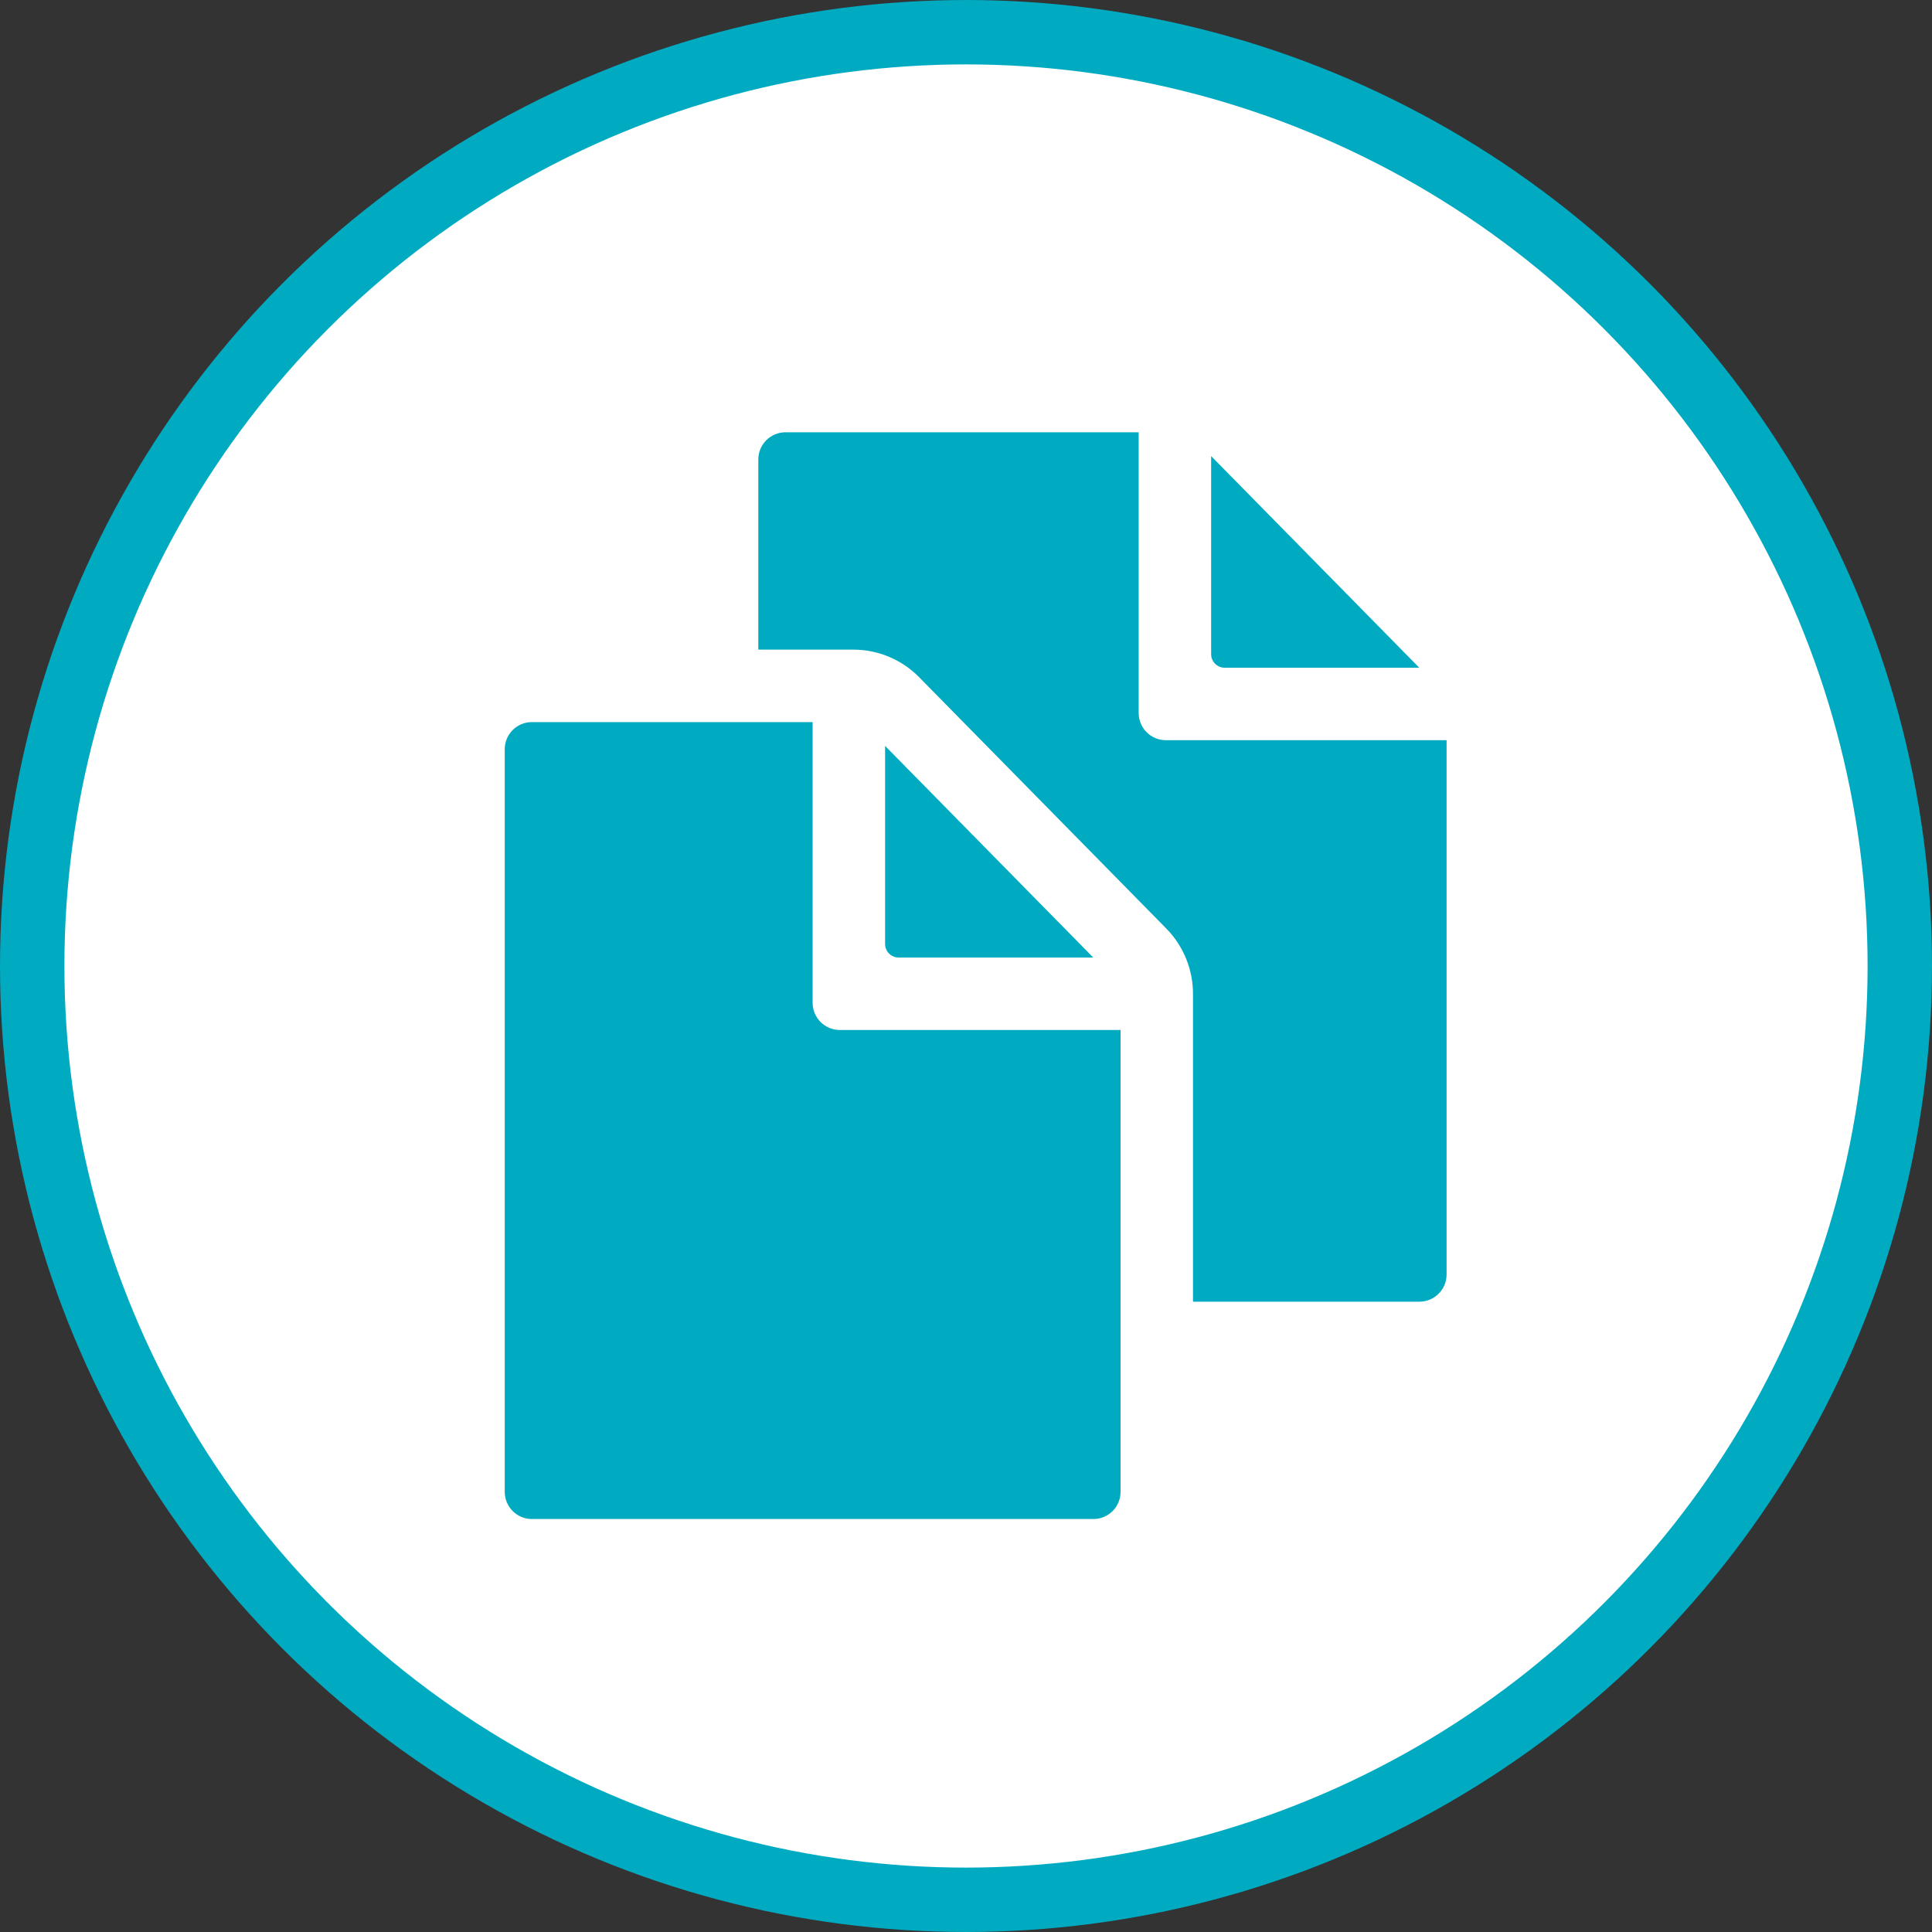
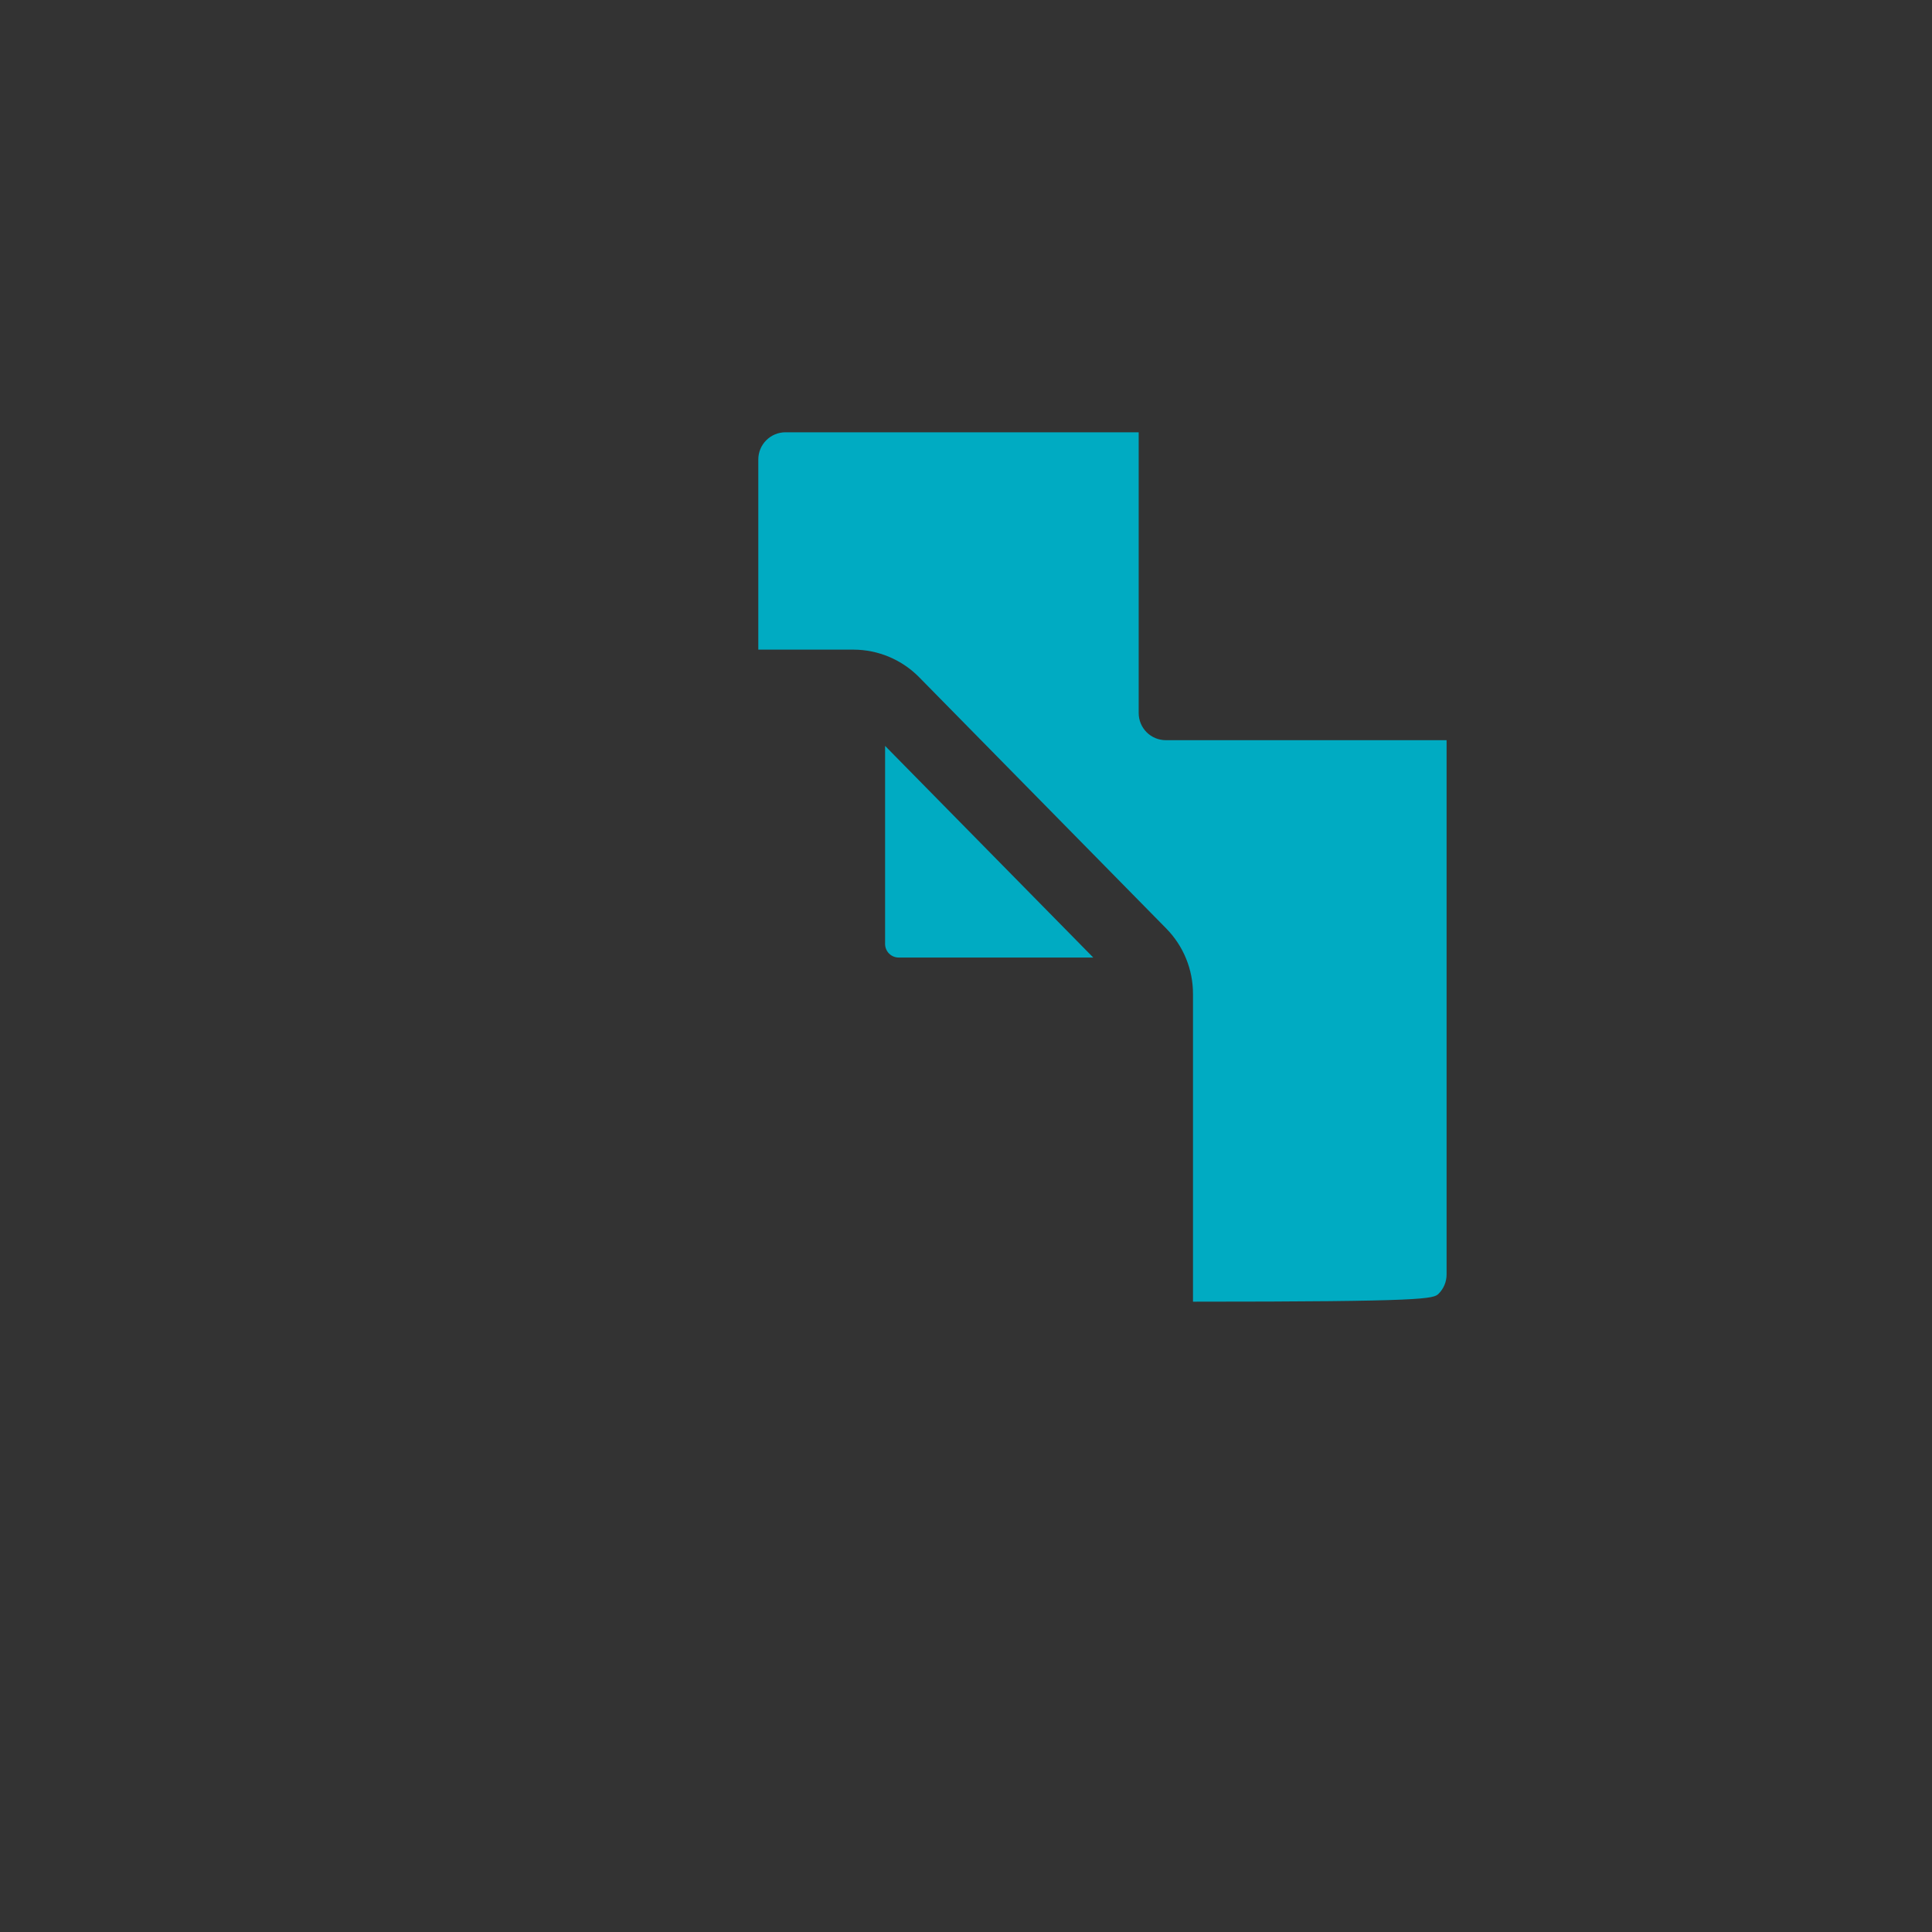
<svg xmlns="http://www.w3.org/2000/svg" width="100" height="100" viewBox="0 0 100 100" fill="none">
  <rect x="0" y="0" width="100" height="100" fill="#333333" stroke="none" />
-   <circle cx="50" cy="50" r="48.333" fill="white" stroke="#00ABC2" stroke-width="3.333" />
  <path d="M56.587 49.562L45.812 38.607V48.859C45.812 49.045 45.887 49.224 46.018 49.356C46.15 49.488 46.329 49.562 46.516 49.562H56.587Z" fill="#00ABC2" />
-   <path d="M42.062 51.906V37.375H27.531C27.158 37.375 26.801 37.523 26.537 37.786C26.273 38.05 26.125 38.408 26.125 38.781V77.218C26.125 77.591 26.273 77.949 26.537 78.213C26.801 78.477 27.158 78.625 27.531 78.625H56.594C56.967 78.625 57.324 78.477 57.588 78.213C57.852 77.949 58 77.591 58 77.218V53.312H43.469C43.096 53.312 42.738 53.164 42.474 52.9C42.211 52.636 42.062 52.279 42.062 51.906ZM63.391 34.562H73.462L62.688 23.607V33.859C62.688 34.045 62.762 34.224 62.893 34.356C63.025 34.488 63.204 34.562 63.391 34.562Z" fill="#00ABC2" />
-   <path d="M60.344 38.312C59.971 38.312 59.613 38.164 59.349 37.901C59.086 37.637 58.938 37.279 58.938 36.906V22.375H40.656C40.283 22.375 39.926 22.523 39.662 22.787C39.398 23.051 39.25 23.408 39.25 23.781V33.625H44.186C44.816 33.627 45.439 33.754 46.02 33.999C46.601 34.243 47.128 34.599 47.57 35.048L60.362 48.056C61.255 48.961 61.753 50.182 61.749 51.454V67.375H73.469C73.842 67.375 74.199 67.227 74.463 66.963C74.727 66.699 74.875 66.342 74.875 65.969V38.312H60.344Z" fill="#00ABC2" />
+   <path d="M60.344 38.312C59.971 38.312 59.613 38.164 59.349 37.901C59.086 37.637 58.938 37.279 58.938 36.906V22.375H40.656C40.283 22.375 39.926 22.523 39.662 22.787C39.398 23.051 39.25 23.408 39.25 23.781V33.625H44.186C44.816 33.627 45.439 33.754 46.02 33.999C46.601 34.243 47.128 34.599 47.57 35.048L60.362 48.056C61.255 48.961 61.753 50.182 61.749 51.454V67.375C73.842 67.375 74.199 67.227 74.463 66.963C74.727 66.699 74.875 66.342 74.875 65.969V38.312H60.344Z" fill="#00ABC2" />
</svg>